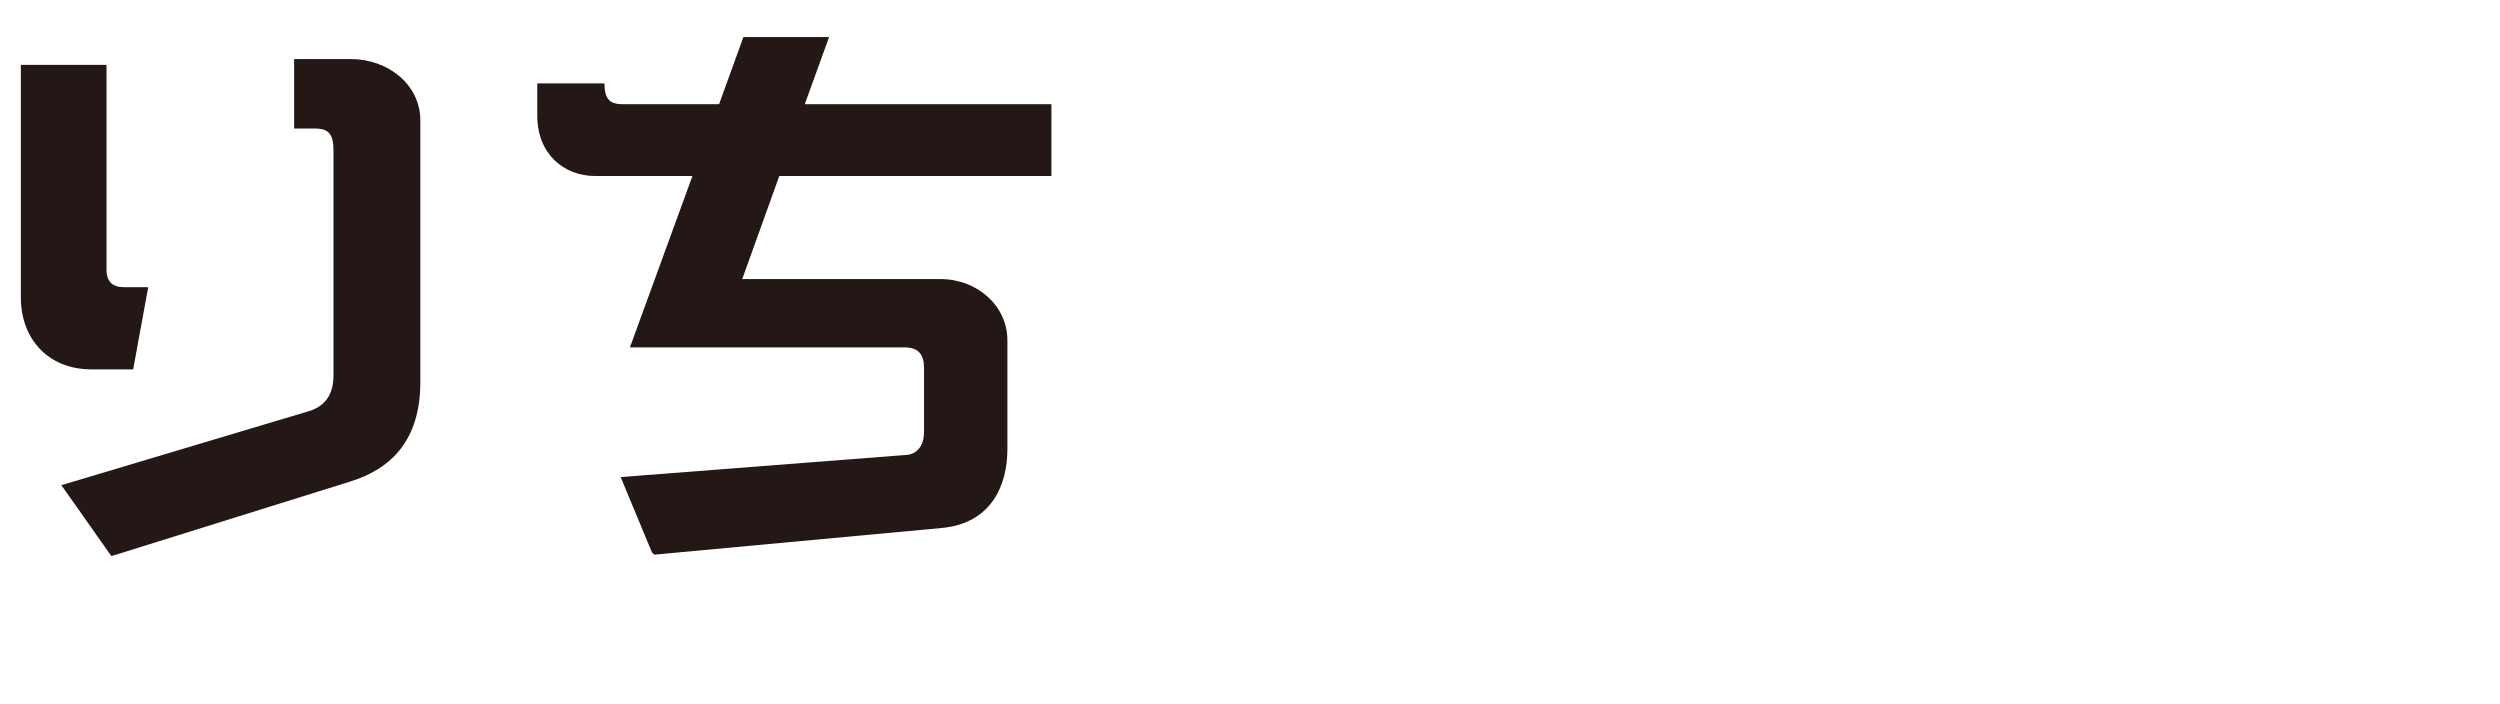
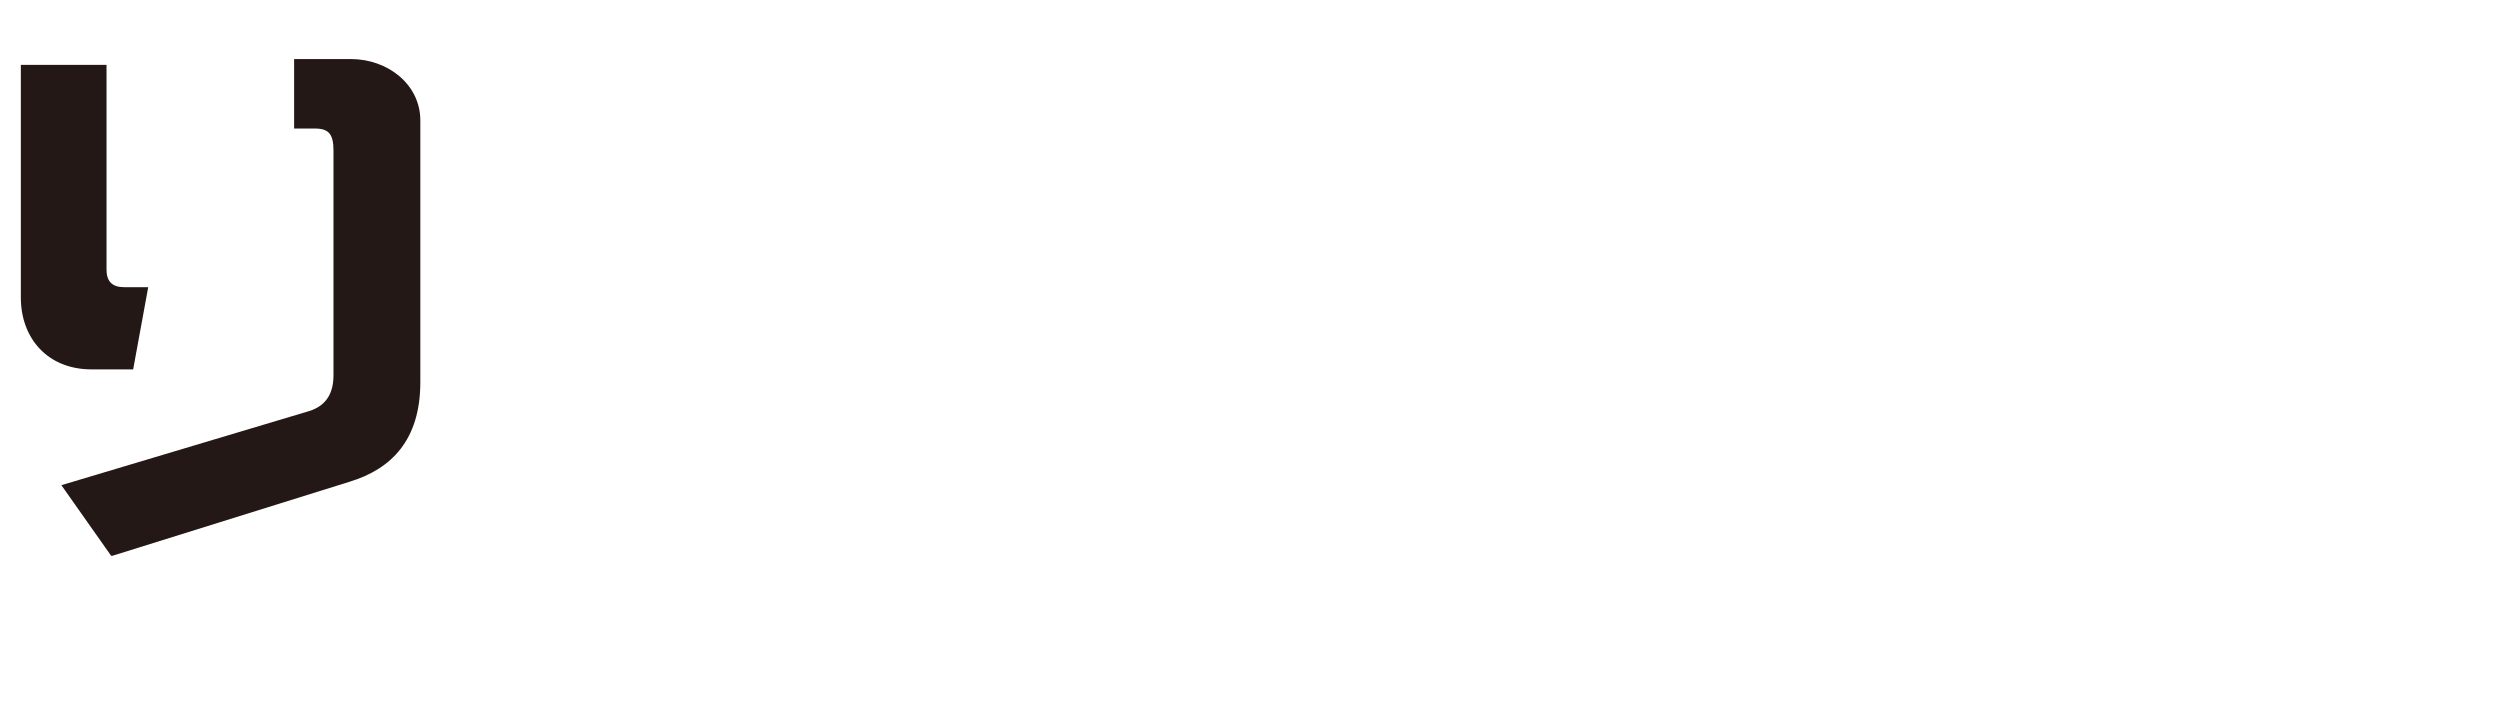
<svg xmlns="http://www.w3.org/2000/svg" id="_レイヤー_1" version="1.1" viewBox="0 0 215.9 60.8">
  <defs>
    <style>
      .st0 {
        fill: #231815;
      }
    </style>
  </defs>
-   <path class="st0" d="M7.9,31.9c-3.8,0-6.1-2.7-6.1-6.2V5.6h7.4v17.7c0,1,.5,1.5,1.5,1.5h2.1l-1.3,7.1h-3.6,0ZM9.6,48l-4.3-6.1,21.4-6.4c1.6-.5,2.1-1.7,2.1-3.1V13c0-1.4-.4-1.9-1.6-1.9h-1.8v-6h4.9c3.2,0,6,2.2,6,5.3v22.6c0,5-2.5,7.5-6.1,8.6l-20.5,6.4h0Z" />
-   <path class="st0" d="M56.3,47.7l-2.7-6.5,24.5-1.9c1,0,1.7-.7,1.7-2v-5.5c0-1.1-.4-1.8-1.7-1.8h-23.7l5.4-14.8h-8.4c-2.7,0-5-1.9-5-5.2v-2.8h5.8c0,1.4.5,1.8,1.6,1.8h8.3l2.1-5.8h7.4l-2.1,5.8h21.3v6.2h-23.5l-3.2,8.9h17.1c3.2,0,5.8,2.3,5.8,5.3v9.4c0,3-1.3,6.4-5.7,6.8l-24.8,2.3h0Z" />
+   <path class="st0" d="M7.9,31.9c-3.8,0-6.1-2.7-6.1-6.2V5.6h7.4v17.7c0,1,.5,1.5,1.5,1.5h2.1l-1.3,7.1h-3.6,0M9.6,48l-4.3-6.1,21.4-6.4c1.6-.5,2.1-1.7,2.1-3.1V13c0-1.4-.4-1.9-1.6-1.9h-1.8v-6h4.9c3.2,0,6,2.2,6,5.3v22.6c0,5-2.5,7.5-6.1,8.6l-20.5,6.4h0Z" />
</svg>